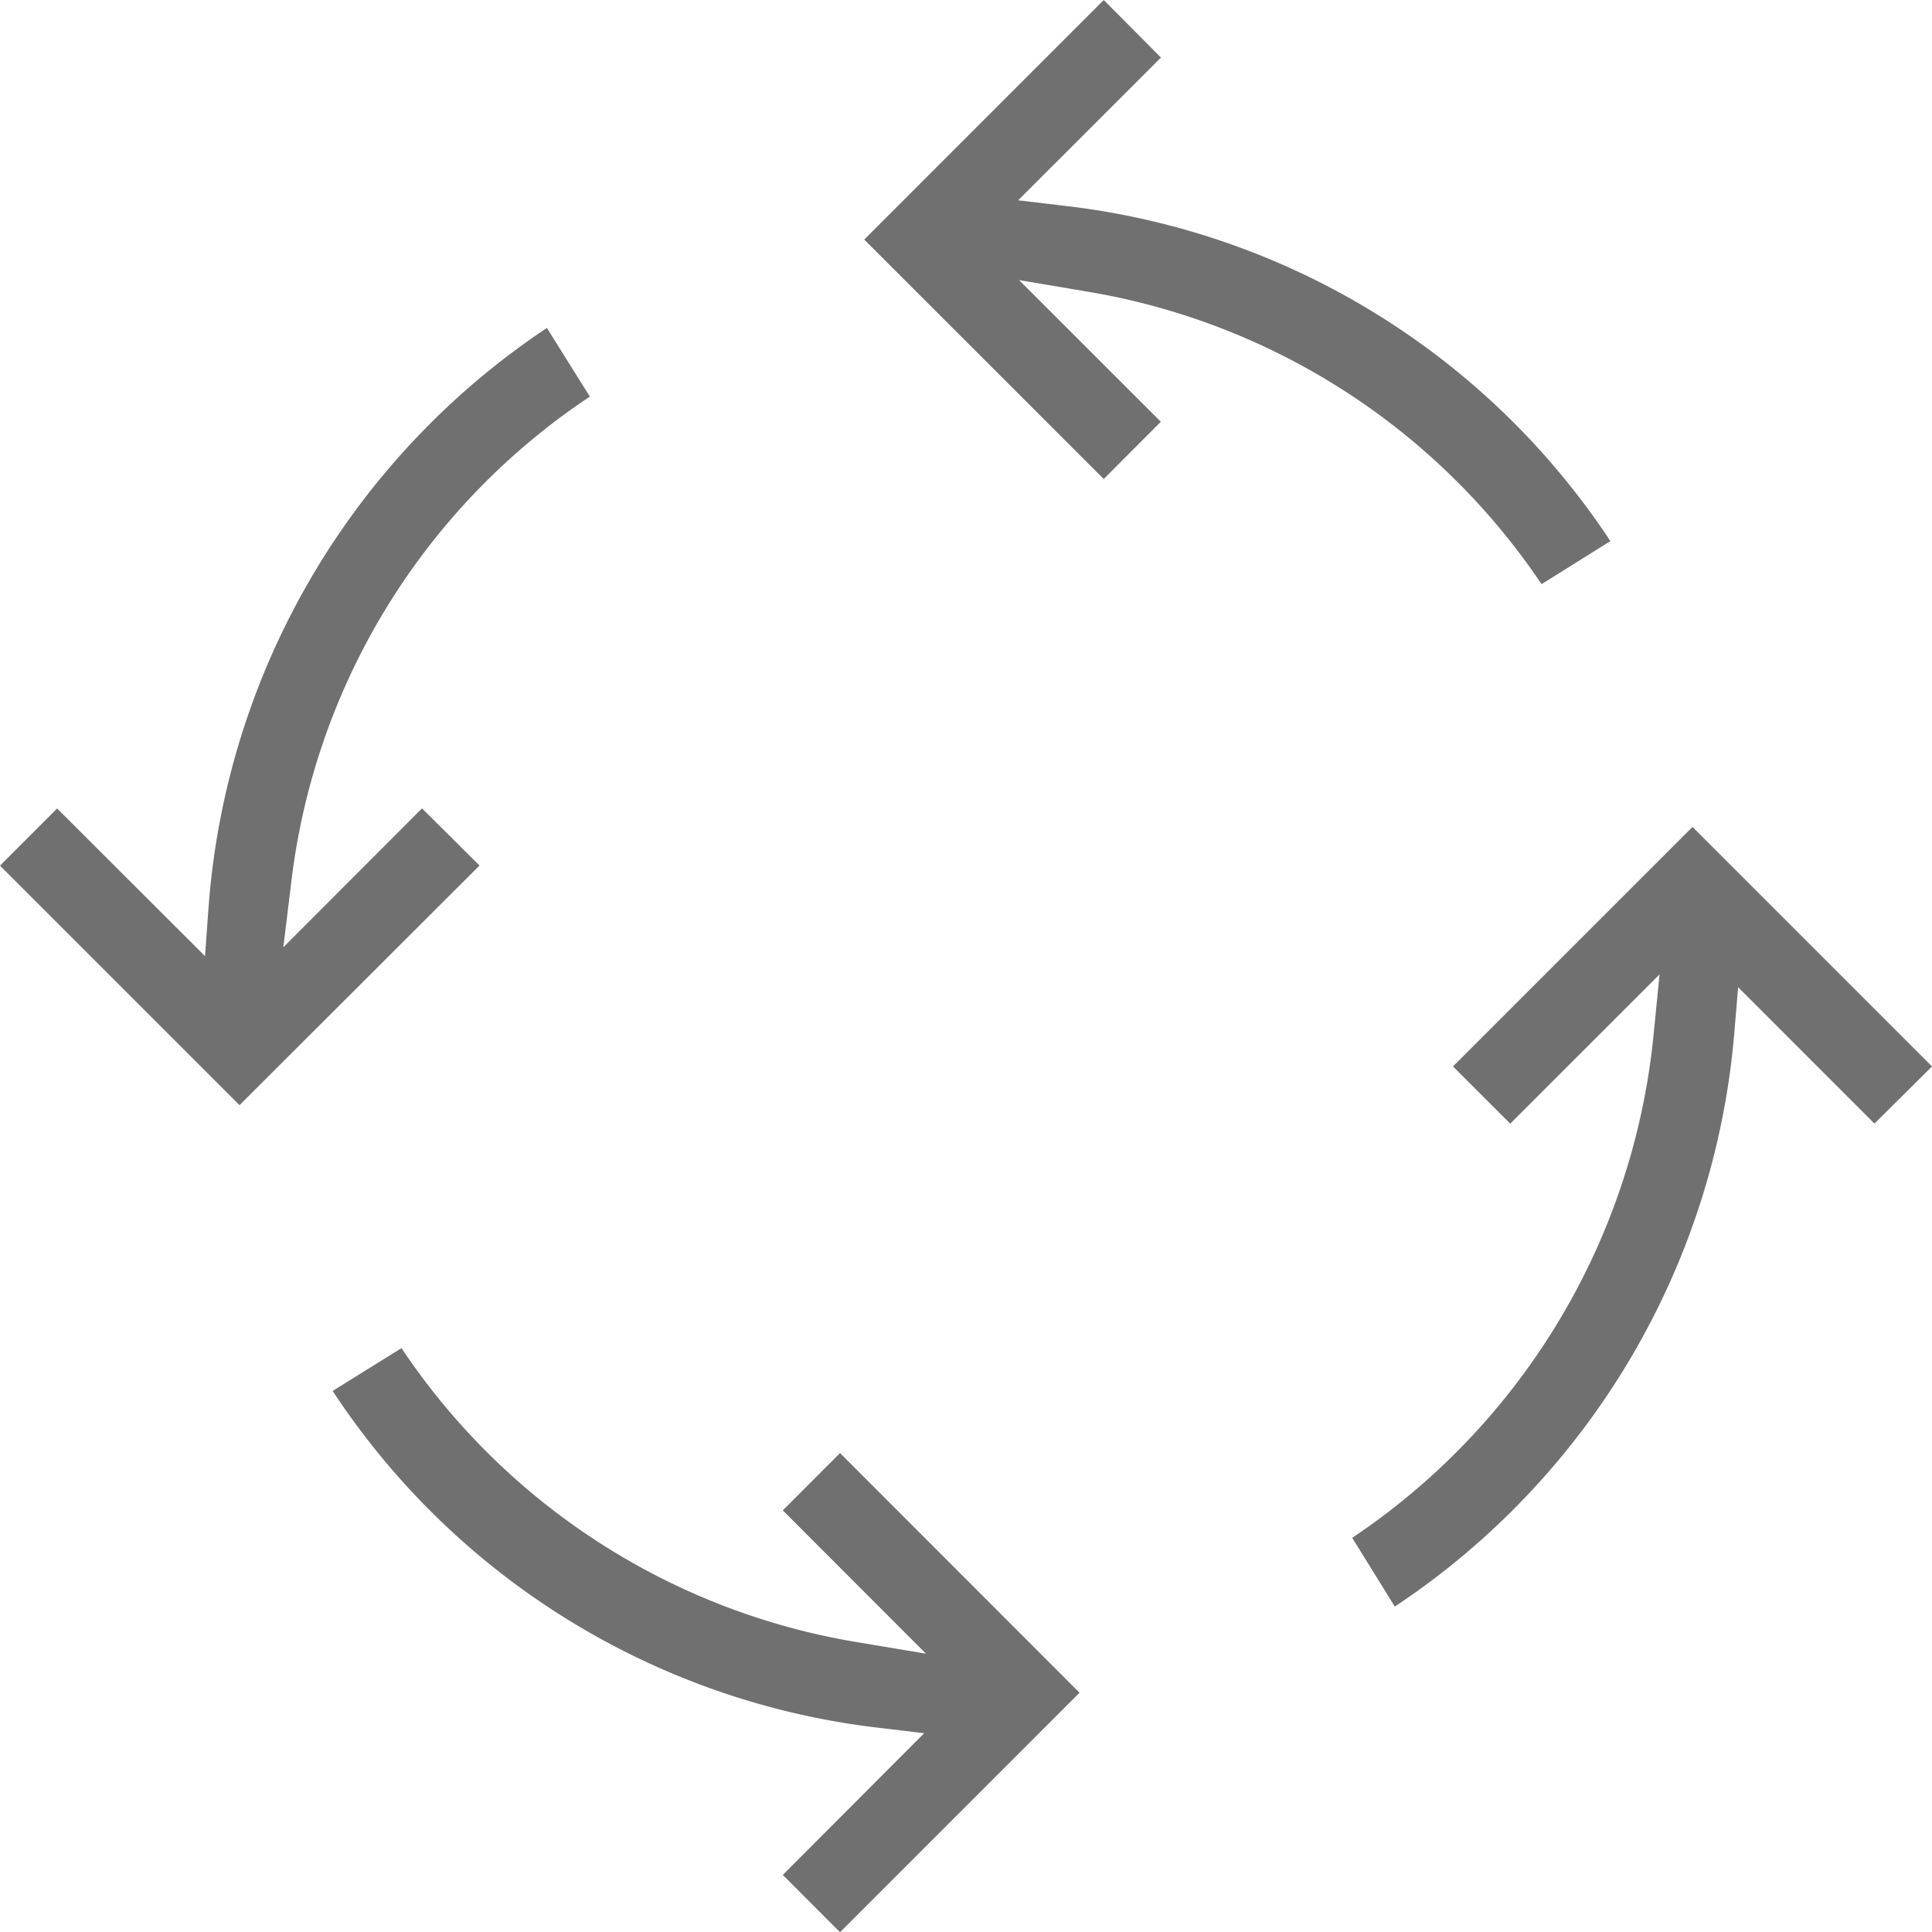
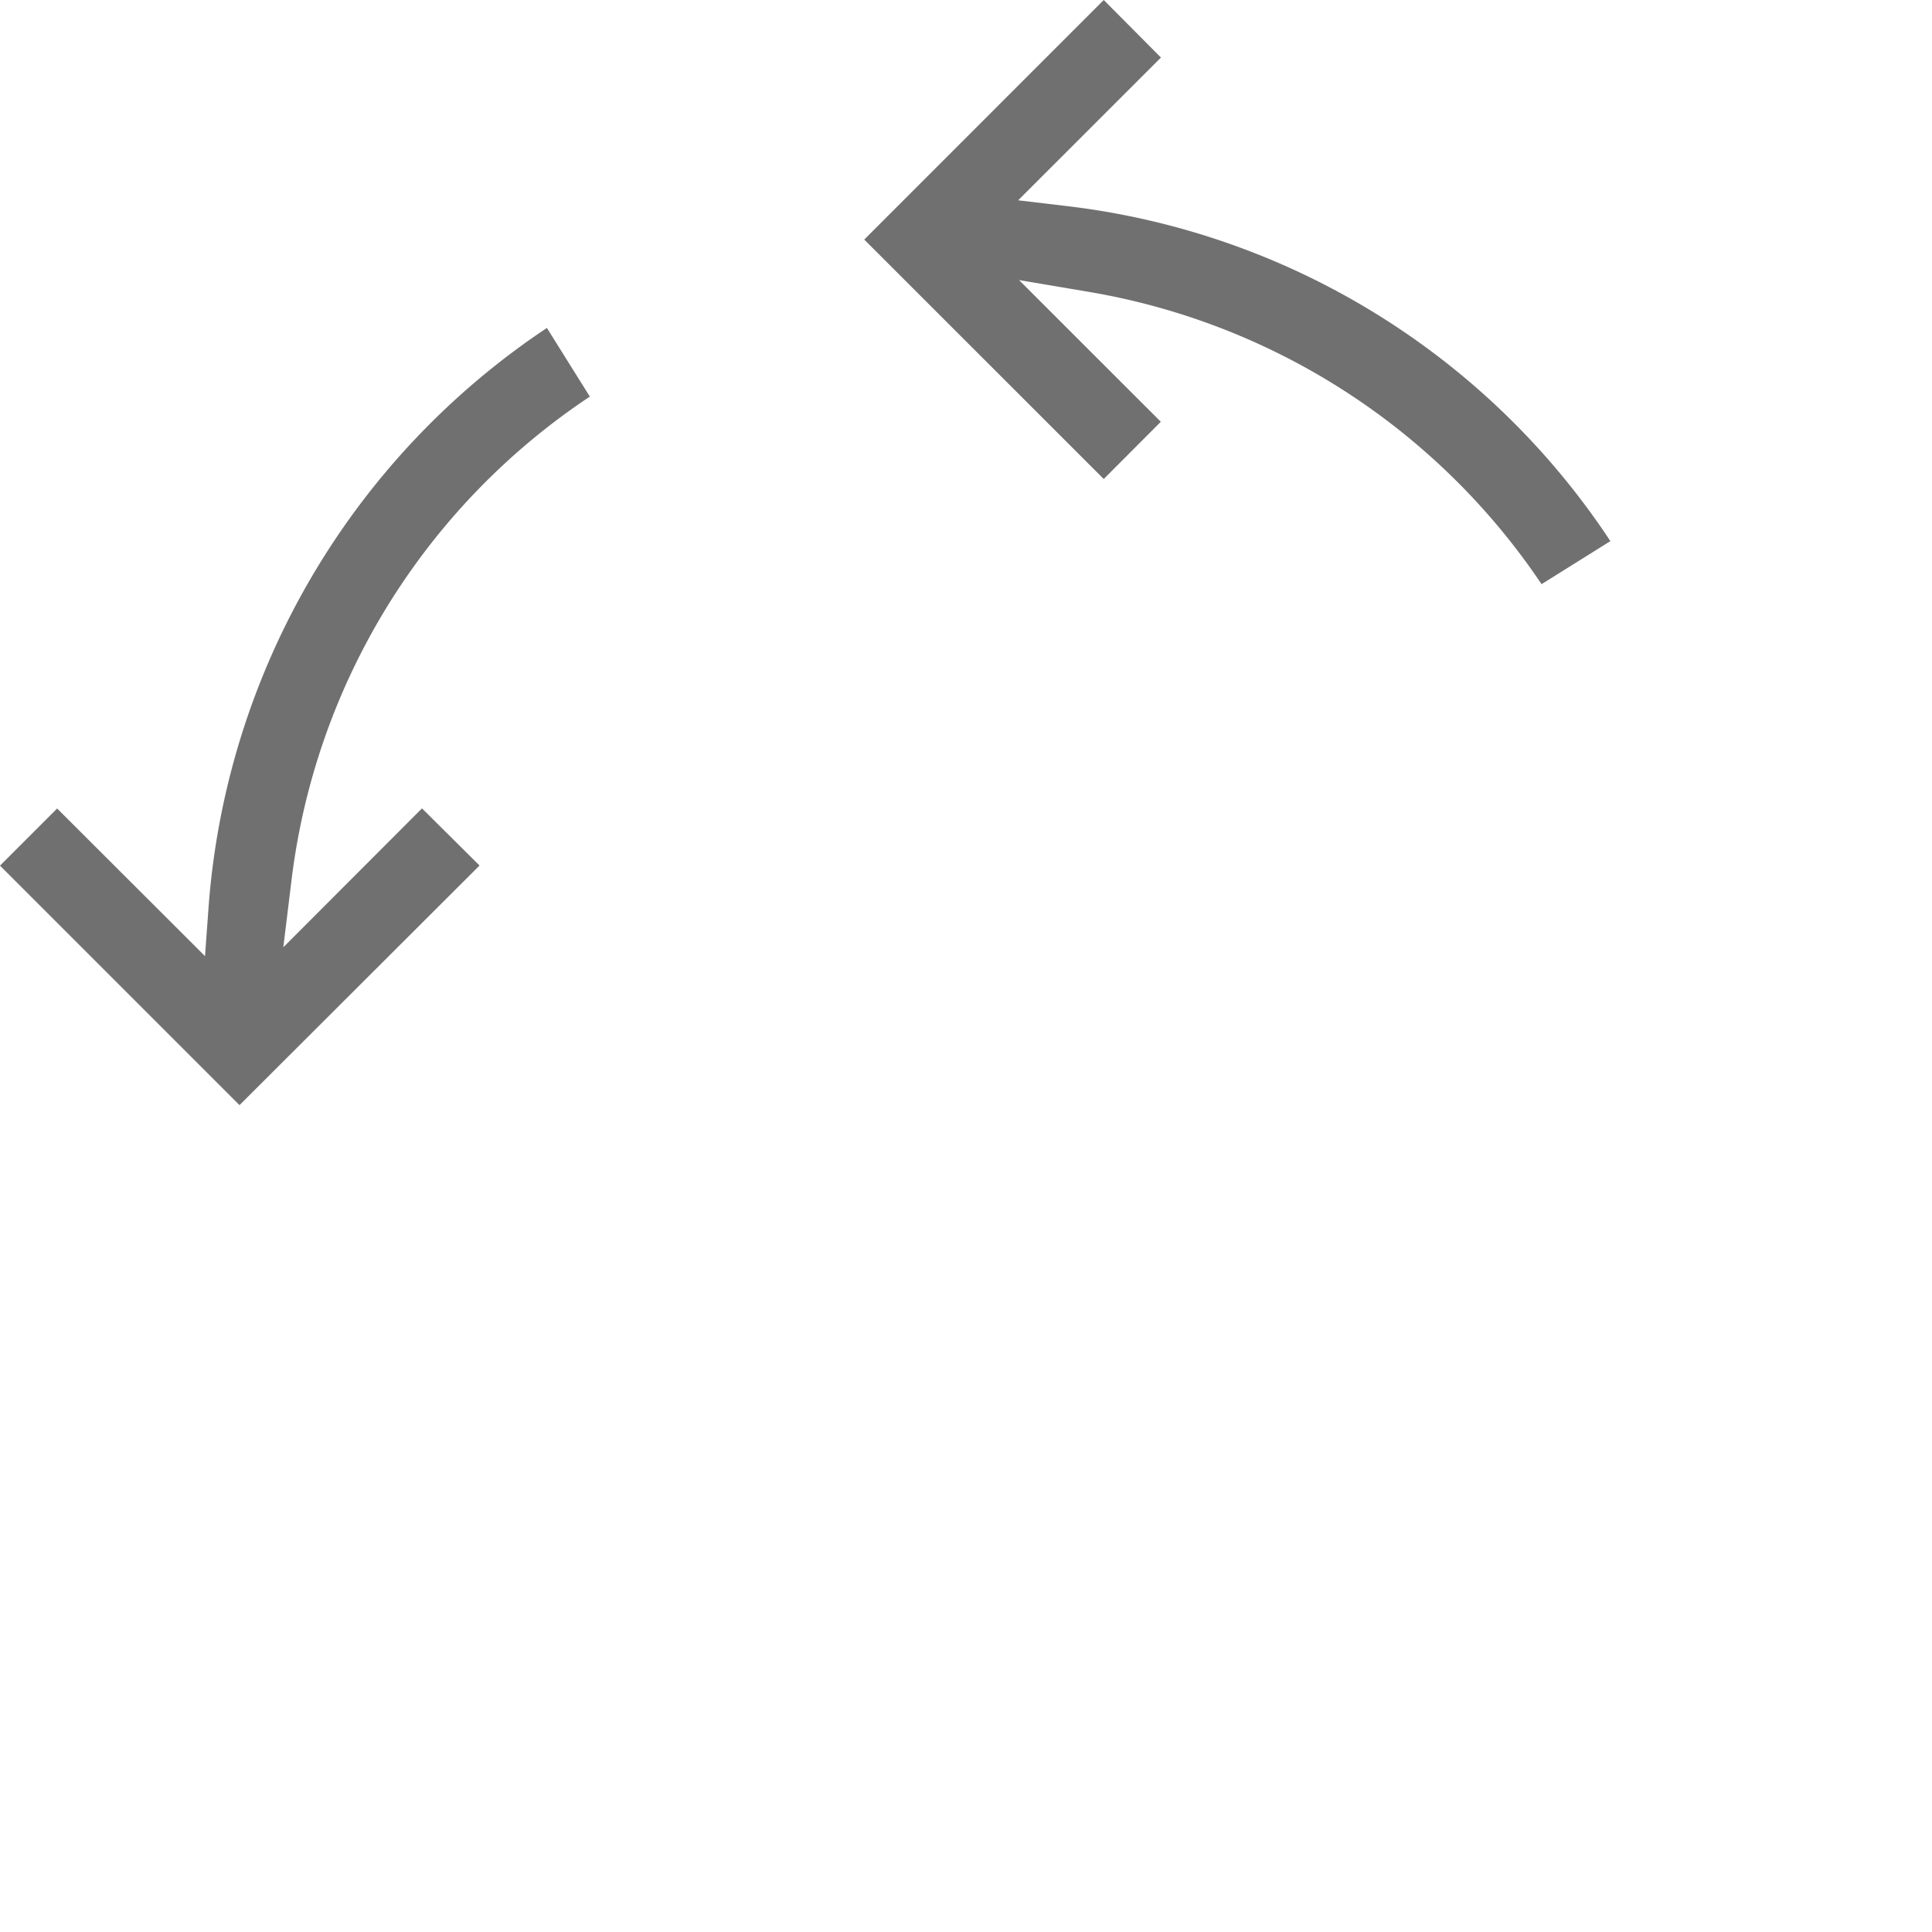
<svg xmlns="http://www.w3.org/2000/svg" width="53.717" height="53.721" viewBox="0 0 53.717 53.721">
  <g id="Groupe_637" data-name="Groupe 637" transform="translate(-1247 -2019.094)">
    <path id="Tracé_711" data-name="Tracé 711" d="M29.614,16.242A18.966,18.966,0,0,0,17.038,8.117l-1.952-.33,3.942,3.94-1.587,1.591L10.782,6.661,17.441,0l1.591,1.6L15.061,5.569l1.295.154a21.055,21.055,0,0,1,15.172,9.322Z" transform="translate(1260.247 2019.094)" fill="#707070" />
-     <path id="Tracé_712" data-name="Tracé 712" d="M16.87,30.082a19.079,19.079,0,0,0,8.371-13.907l.174-1.758-4.152,4.15-1.591-1.591,6.659-6.659,6.659,6.659-1.6,1.589L27.6,14.775l-.114,1.353a21.277,21.277,0,0,1-9.432,15.866Z" transform="translate(1267.727 2031.769)" fill="#707070" />
    <path id="Tracé_713" data-name="Tracé 713" d="M0,19.041l1.589-1.589L5.7,21.557l.1-1.375A21.236,21.236,0,0,1,15.206,4.091L16.4,6a18.883,18.883,0,0,0-8.3,13.49l-.223,1.821,3.856-3.862,1.6,1.589L6.659,25.7Z" transform="translate(1247 2024.121)" fill="#707070" />
-     <path id="Tracé_714" data-name="Tracé 714" d="M16.666,31.466l3.931-3.94-1.288-.154A21.082,21.082,0,0,1,4.15,18.009l1.914-1.19A18.958,18.958,0,0,0,18.7,24.989l1.946.325L16.666,21.33l1.591-1.593L24.916,26.4l-6.659,6.659Z" transform="translate(1252.099 2039.758)" fill="#707070" />
  </g>
</svg>